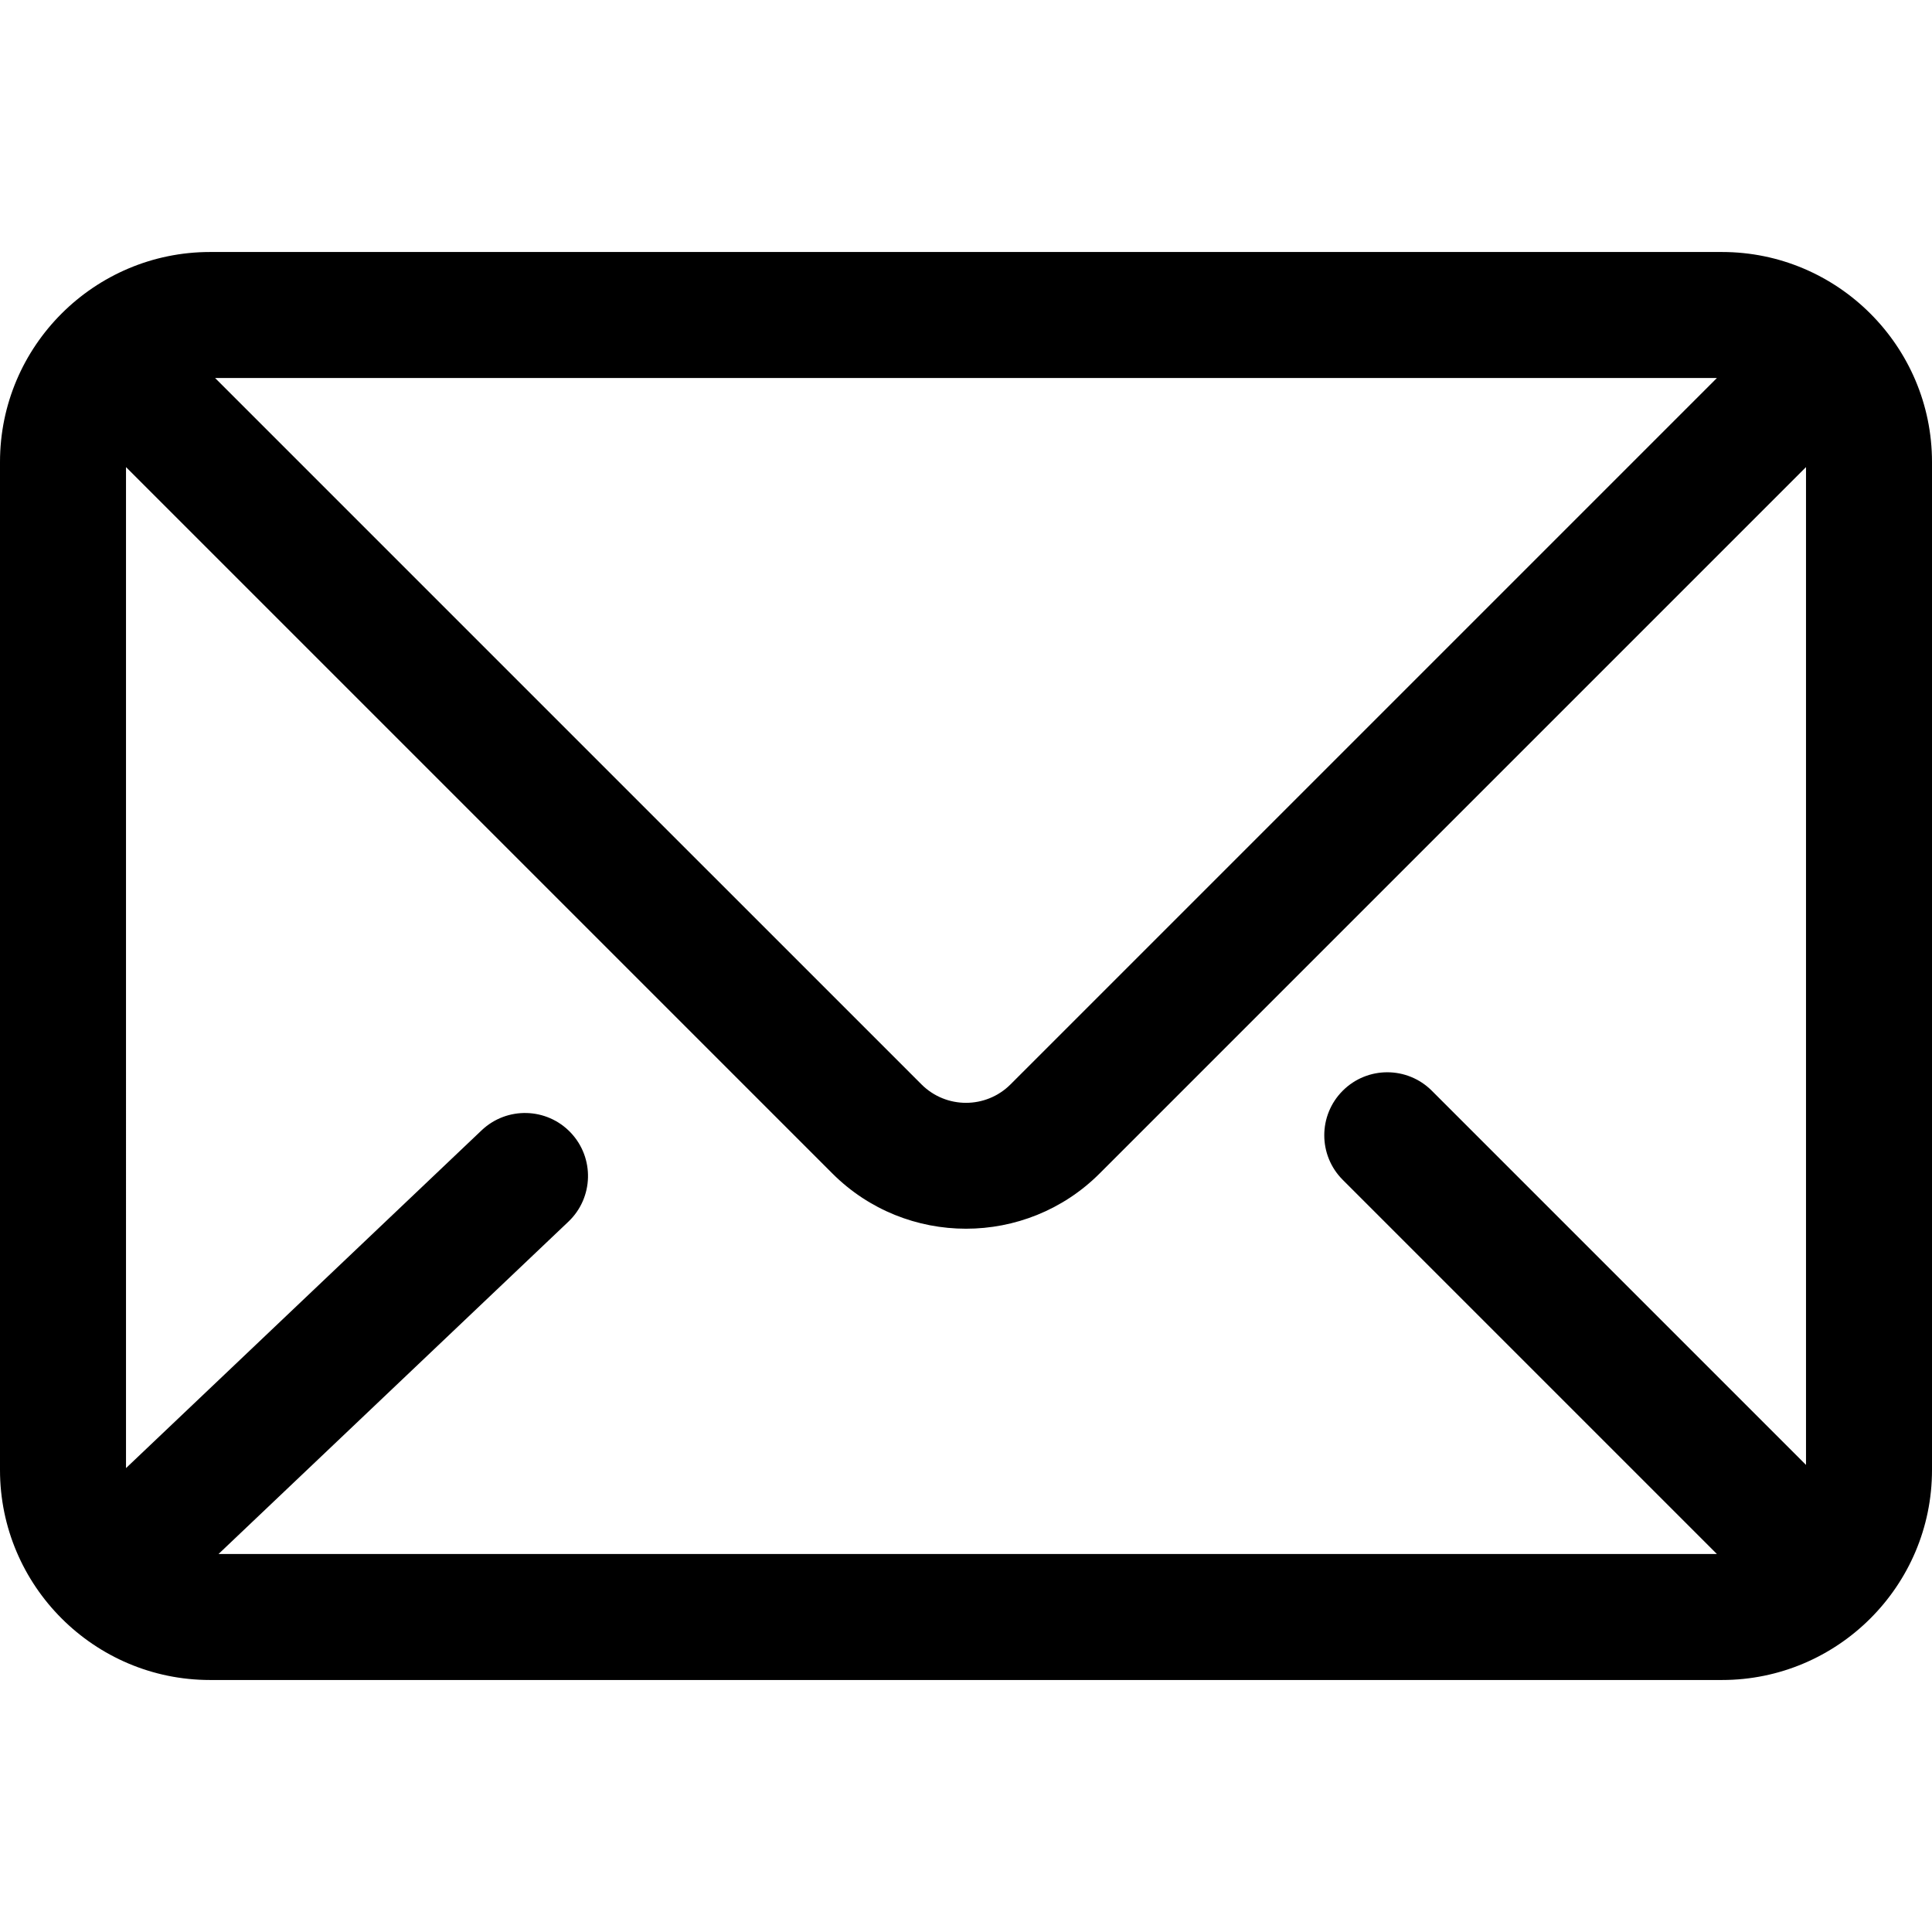
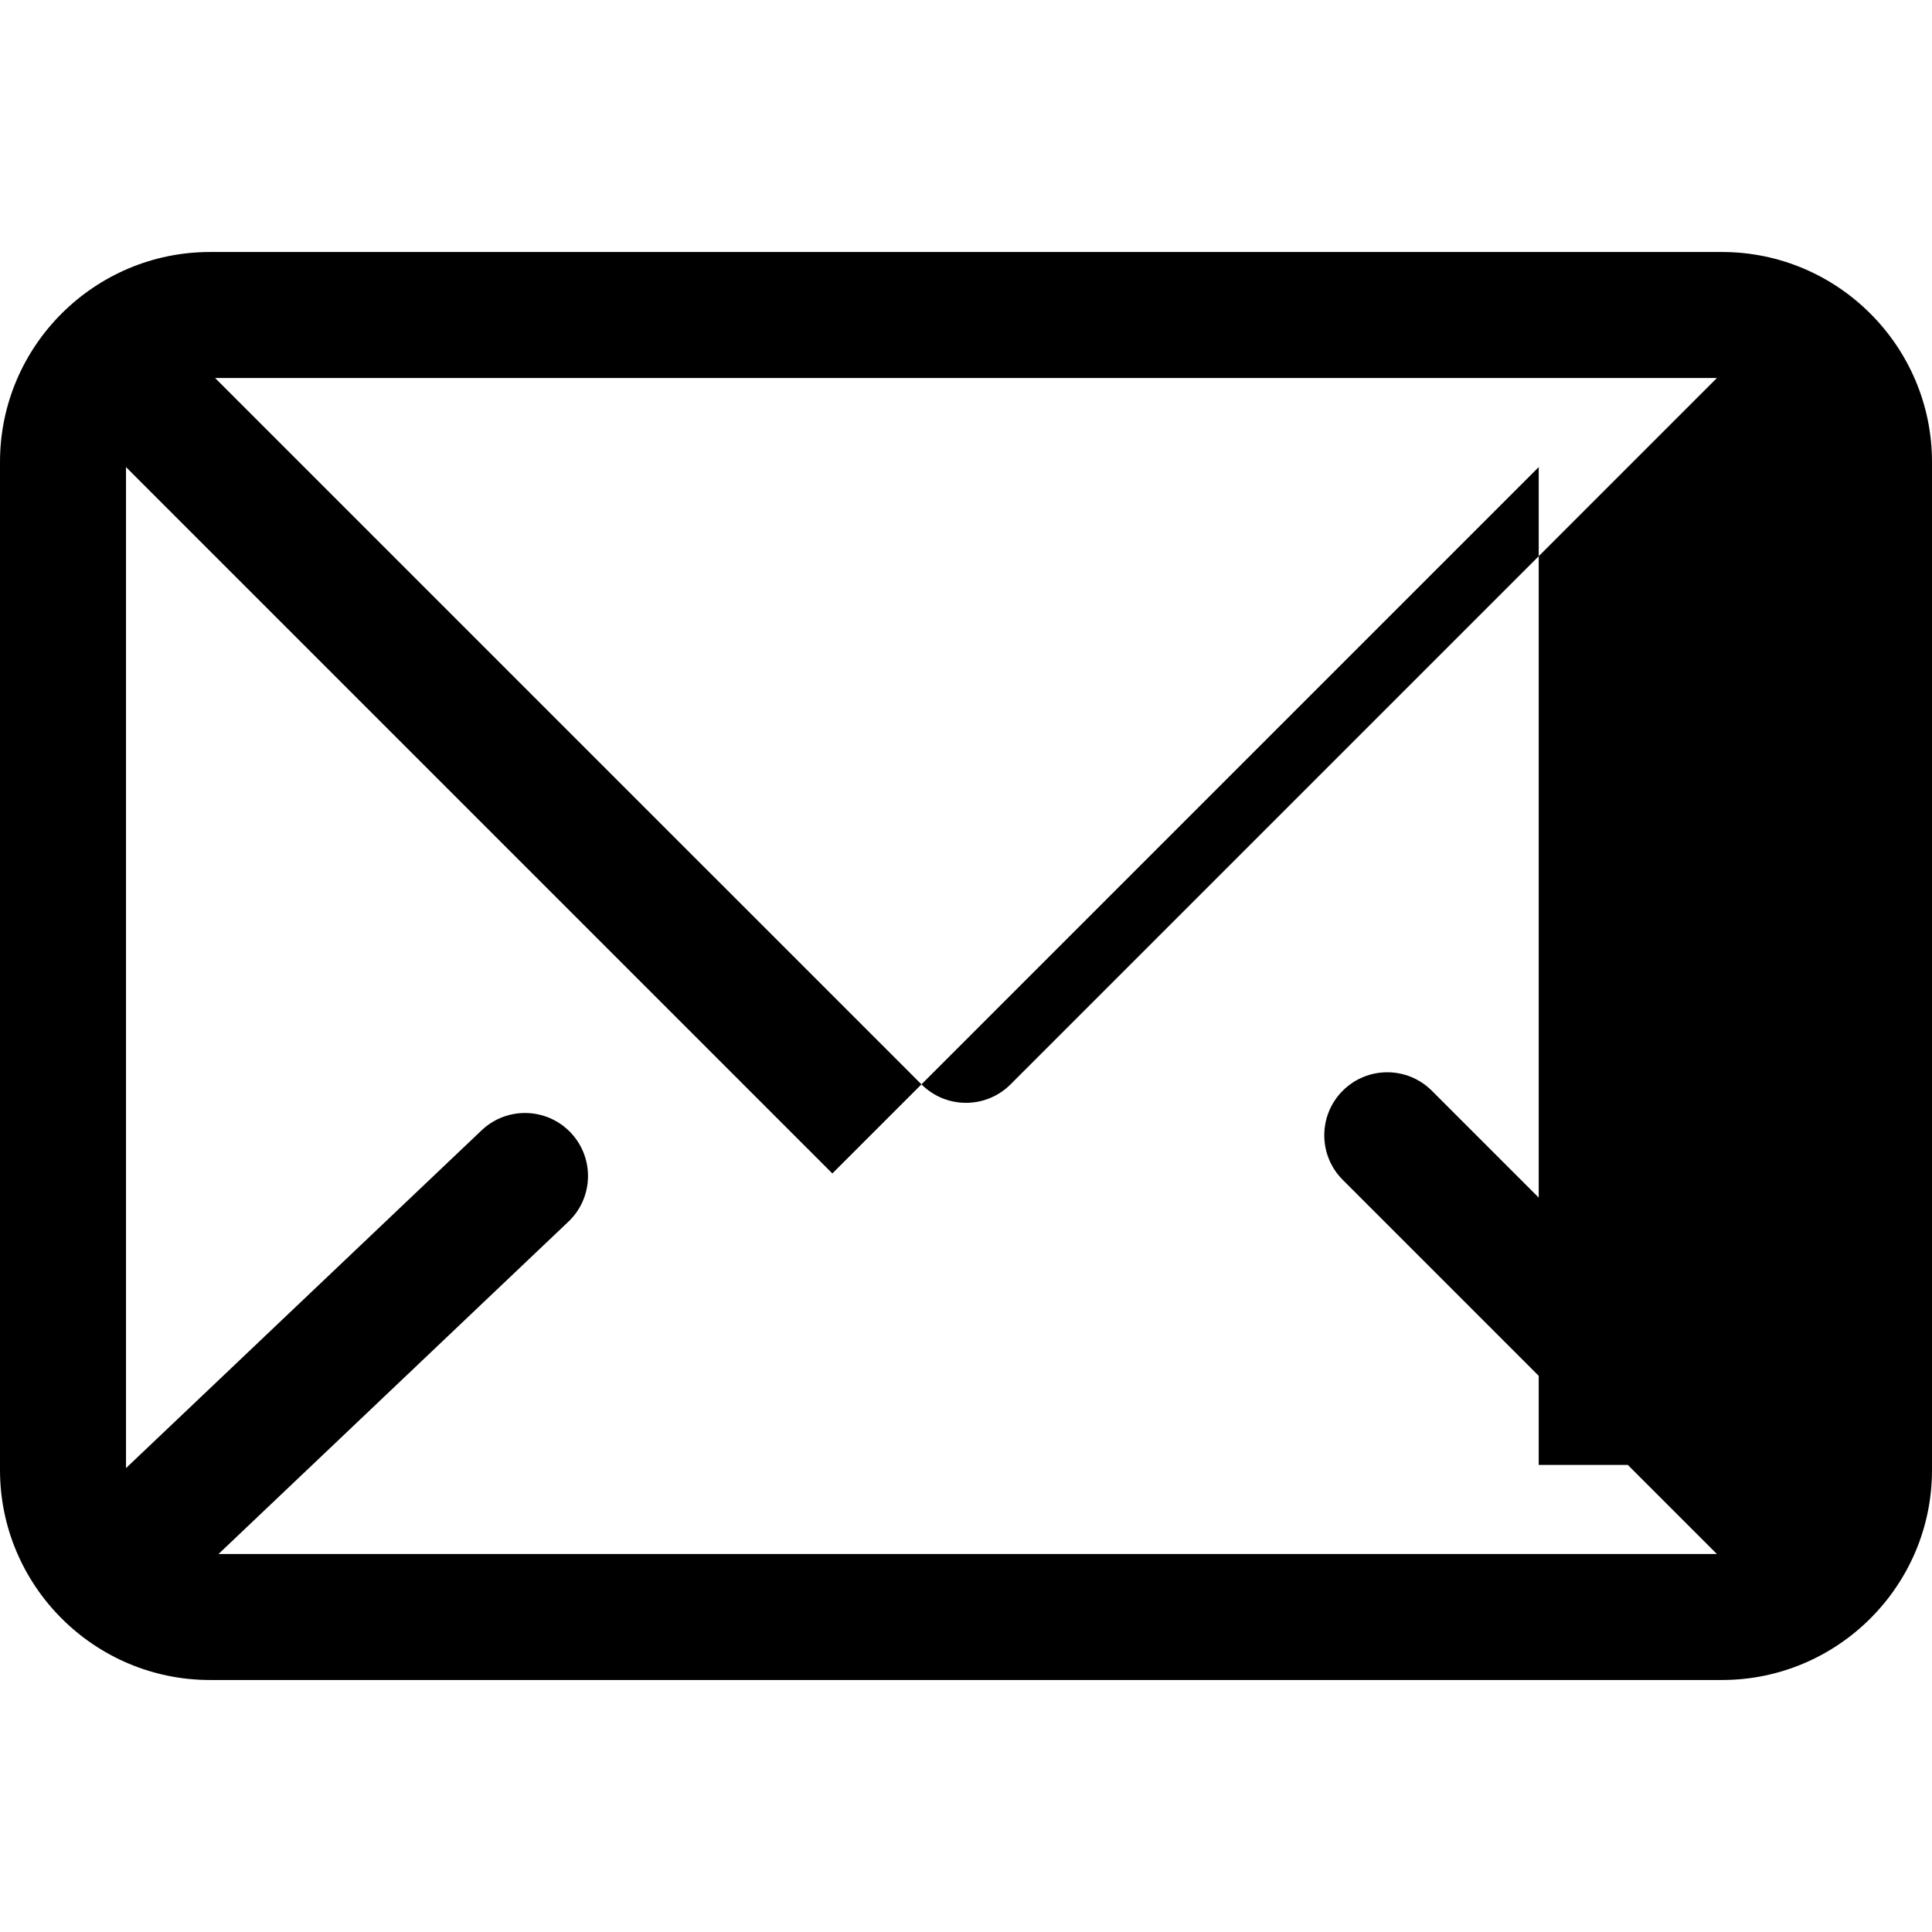
<svg xmlns="http://www.w3.org/2000/svg" id="Layer_1" x="0px" y="0px" viewBox="0 0 512 512" style="enable-background:new 0 0 512 512;" xml:space="preserve">
  <g>
    <g>
-       <path d="M456.348,66.783H55.652C25.067,66.783,0,91.659,0,122.435v267.13c0,30.663,24.959,55.652,55.652,55.652h400.696   c30.585,0,55.652-24.877,55.652-55.652v-267.13C512,91.777,487.009,66.783,456.348,66.783z M454.998,100.174L267.806,287.366   c-6.527,6.526-17.085,6.526-23.612,0L57.002,100.174H454.998z M478.609,388.215l-99.161-99.161c-6.519-6.52-17.091-6.52-23.611,0   c-6.52,6.52-6.52,17.091,0,23.611l99.161,99.161H57.912l92.718-88.07c6.685-6.35,6.957-16.918,0.607-23.603   s-16.917-6.956-23.603-0.607l-94.241,89.517V123.785l187.192,187.192c19.527,19.528,51.305,19.529,70.834,0l187.192-187.192   V388.215z" />
+       <path d="M456.348,66.783H55.652C25.067,66.783,0,91.659,0,122.435v267.13c0,30.663,24.959,55.652,55.652,55.652h400.696   c30.585,0,55.652-24.877,55.652-55.652v-267.13C512,91.777,487.009,66.783,456.348,66.783z M454.998,100.174L267.806,287.366   c-6.527,6.526-17.085,6.526-23.612,0L57.002,100.174H454.998z M478.609,388.215l-99.161-99.161c-6.519-6.52-17.091-6.52-23.611,0   c-6.52,6.52-6.52,17.091,0,23.611l99.161,99.161H57.912l92.718-88.07c6.685-6.35,6.957-16.918,0.607-23.603   s-16.917-6.956-23.603-0.607l-94.241,89.517V123.785l187.192,187.192l187.192-187.192   V388.215z" />
    </g>
  </g>
  <g />
  <g />
  <g />
  <g />
  <g />
  <g />
  <g />
  <g />
  <g />
  <g />
  <g />
  <g />
  <g />
  <g />
  <g />
</svg>